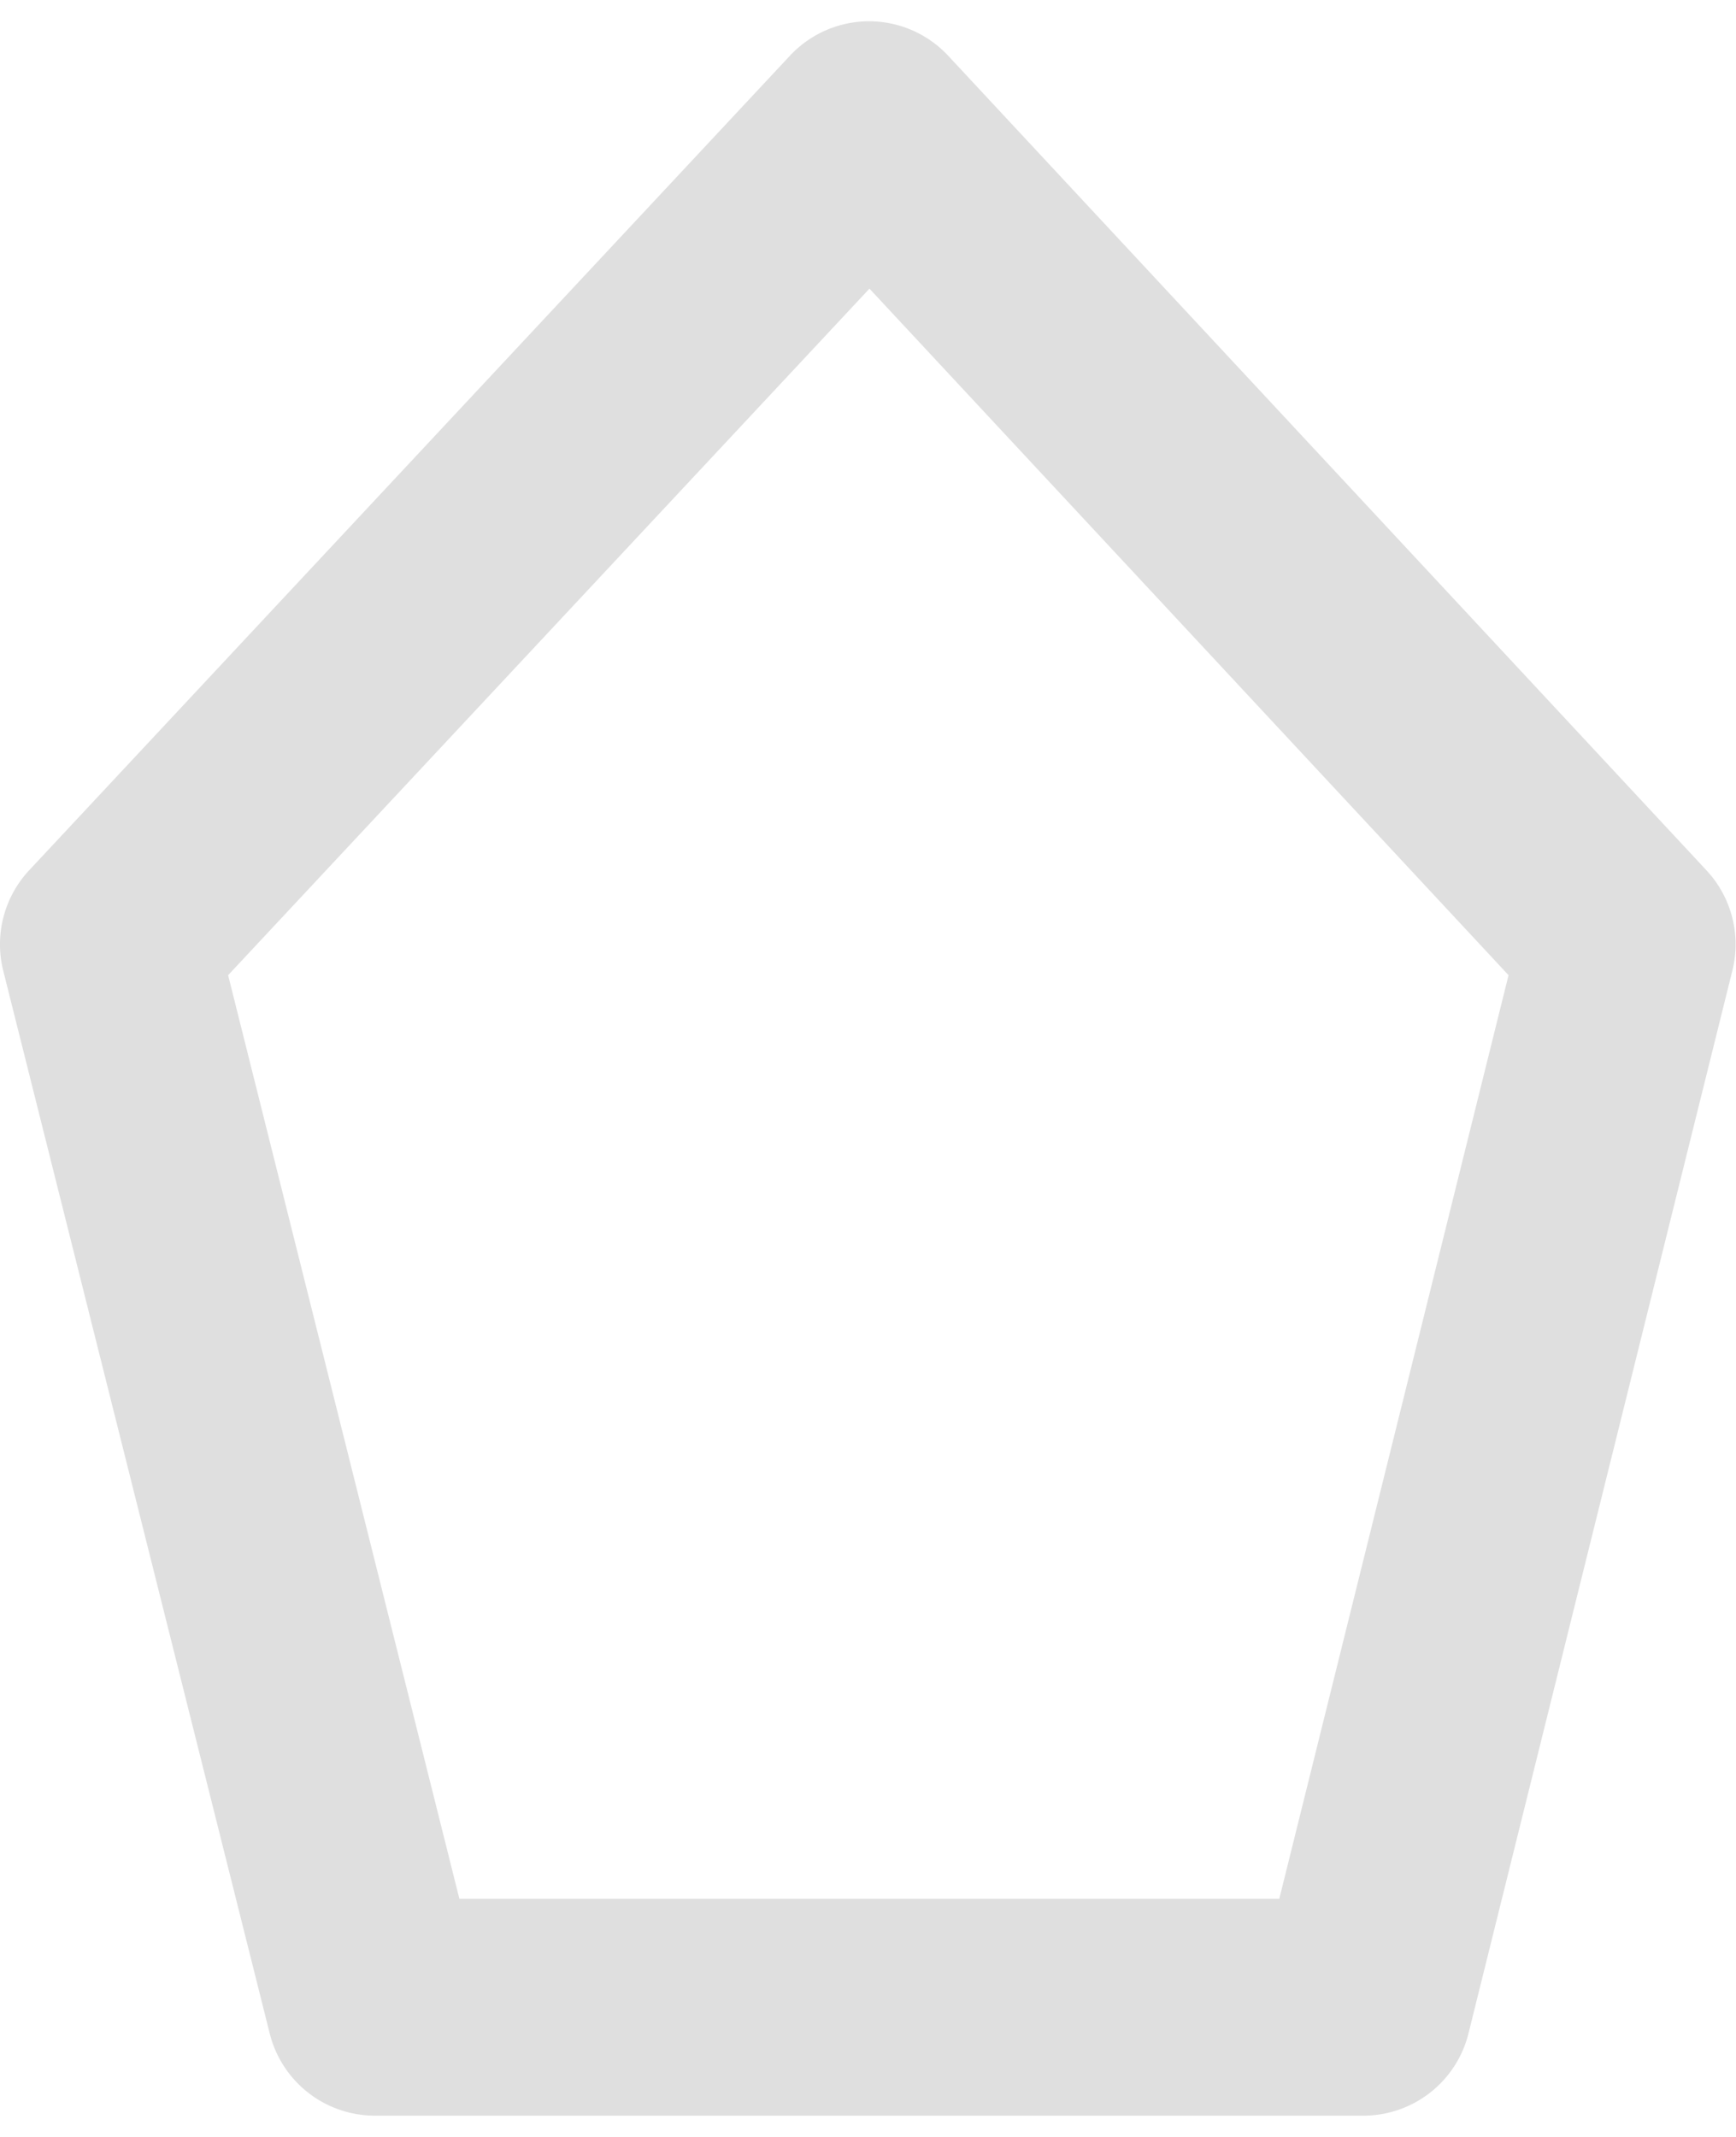
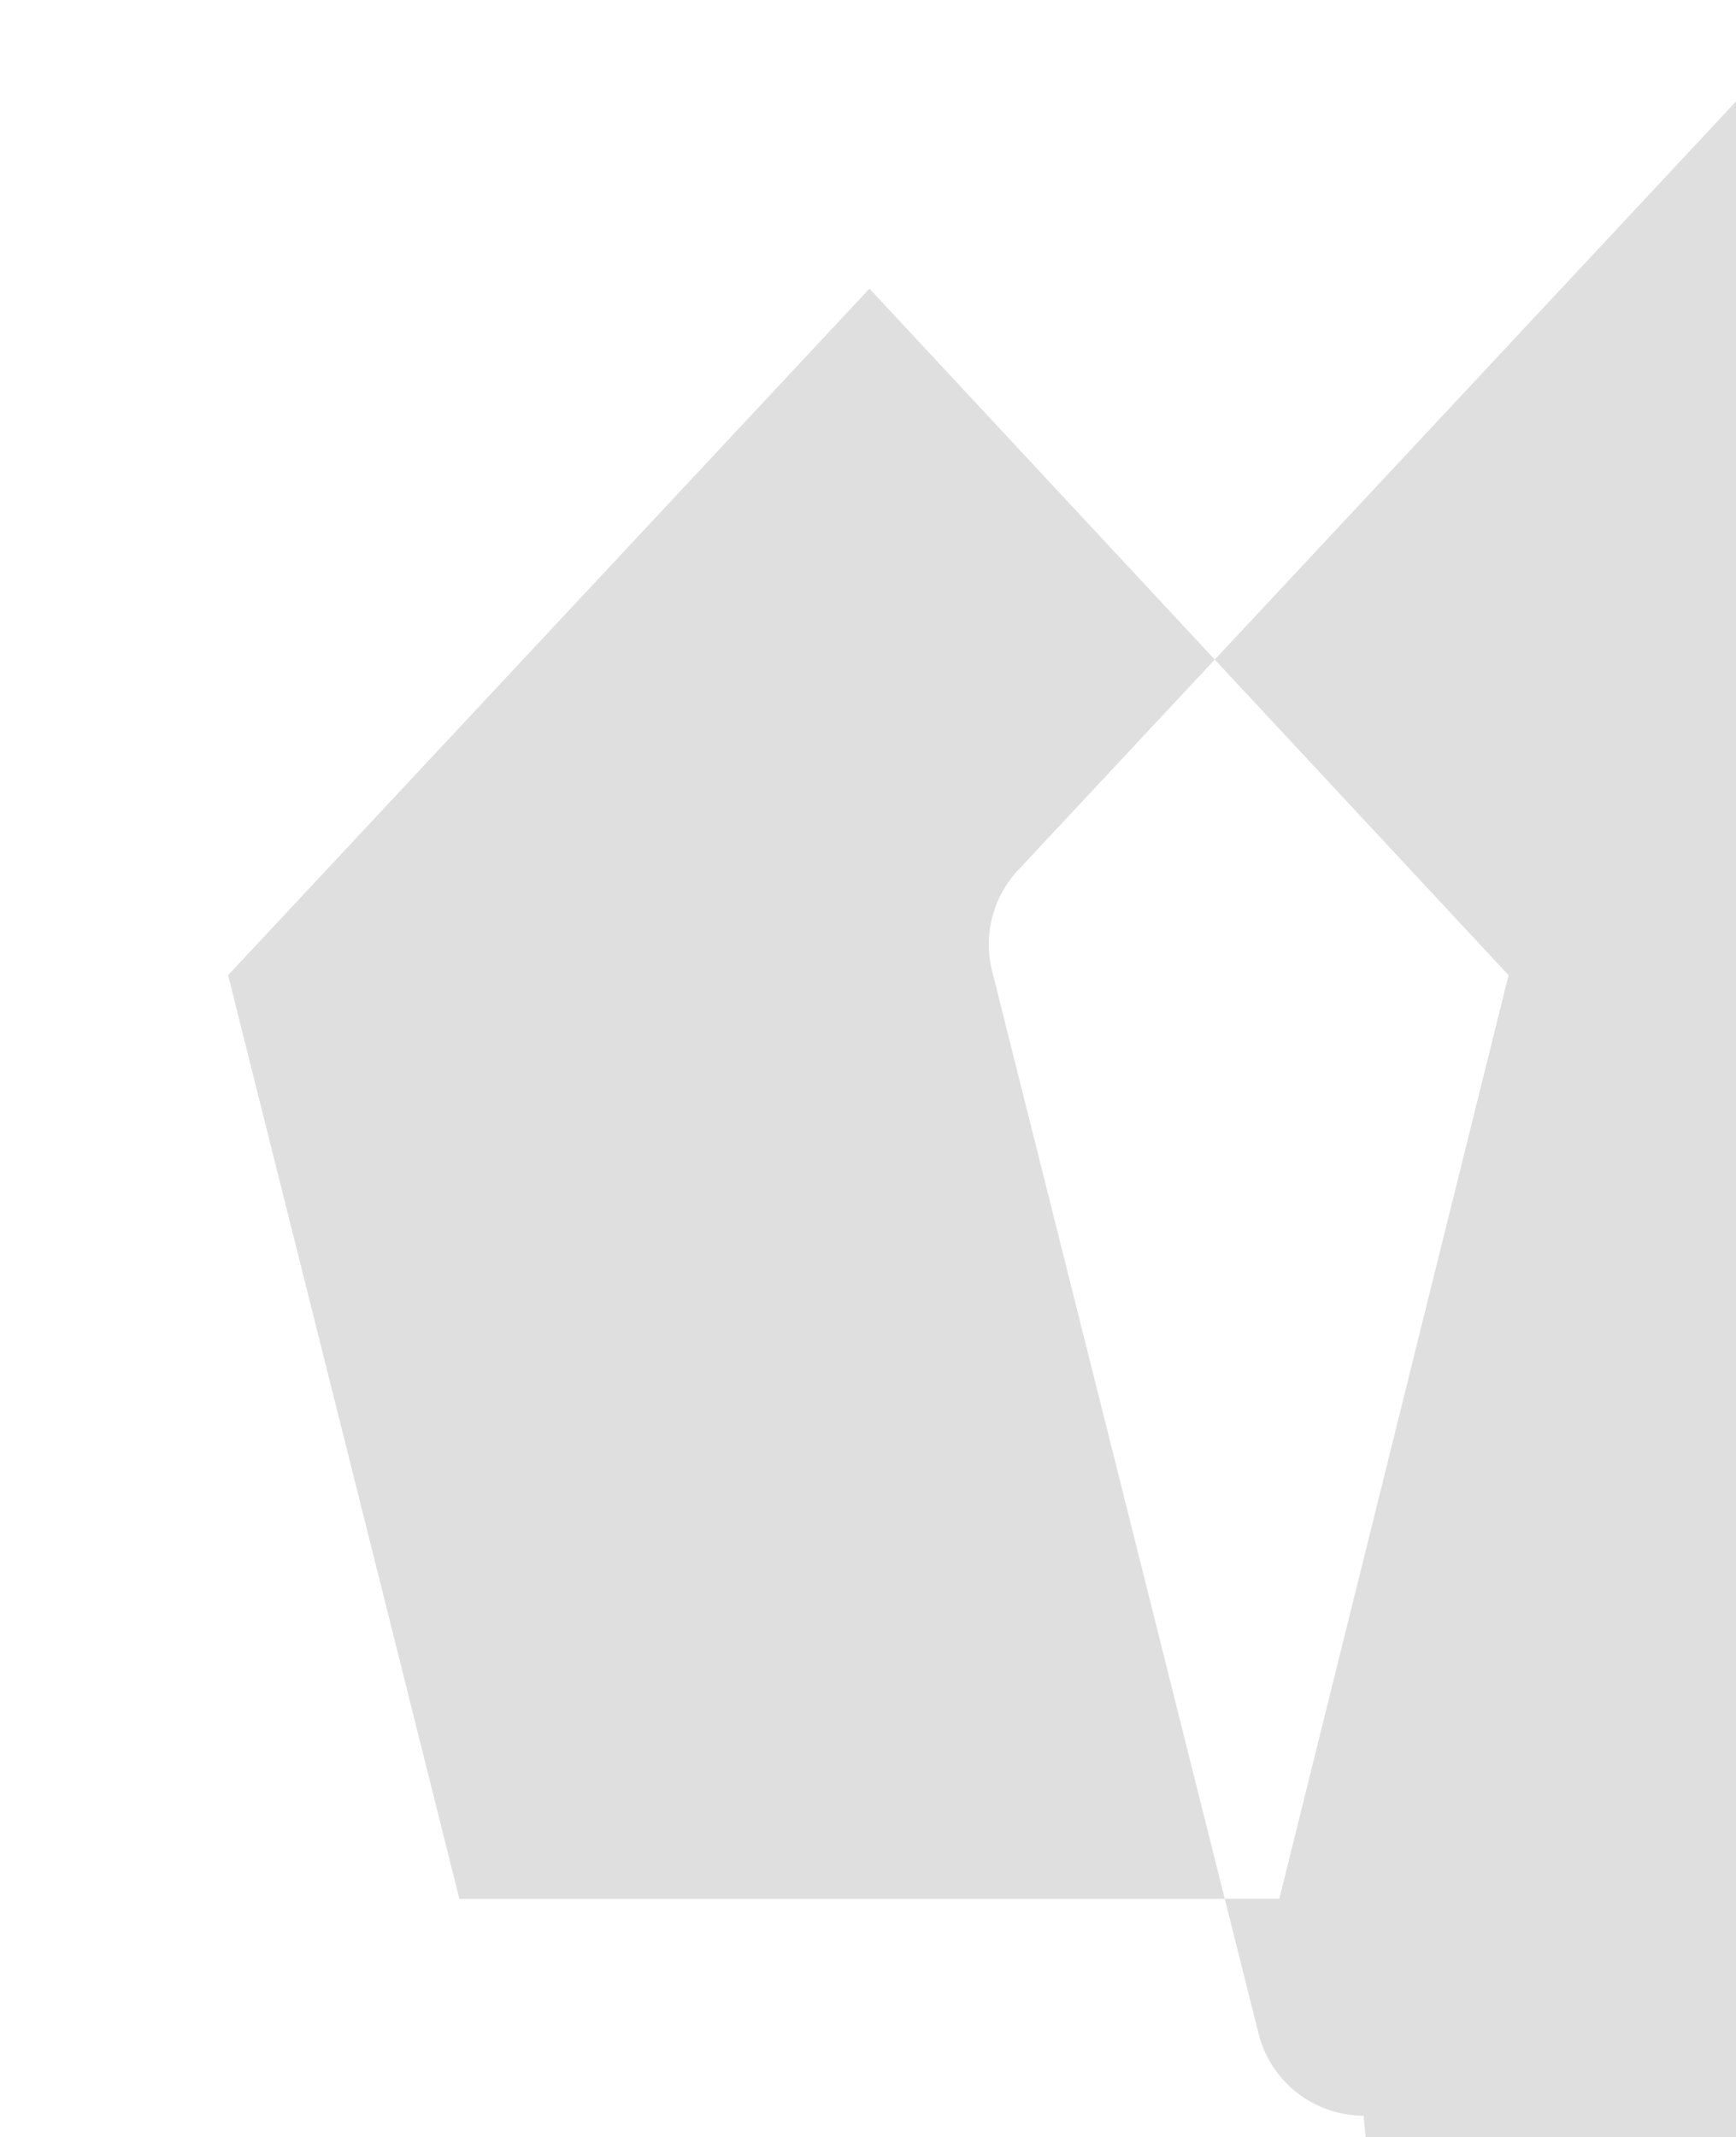
<svg xmlns="http://www.w3.org/2000/svg" width="26" height="32" viewBox="0 0 28.522 34.405">
  <g id="Path_42" data-name="Path 42" transform="translate(0 0)">
-     <path id="Path_95" data-name="Path 95" d="M1433.387,152.968h-16.246a1.782,1.782,0,0,1-1.727-1.348l-4.379-17.461a1.784,1.784,0,0,1,.426-1.649l12.5-13.382a1.781,1.781,0,0,1,1.3-.565h0a1.78,1.78,0,0,1,1.3.567l12.459,13.382a1.784,1.784,0,0,1,.425,1.643l-4.336,17.461A1.78,1.78,0,0,1,1433.387,152.968Zm-14.857-3.561H1432l3.767-15.174-10.5-11.278-10.537,11.278Z" transform="translate(-1410.982 -118.563)" fill="#DFDFDF" />
+     <path id="Path_95" data-name="Path 95" d="M1433.387,152.968a1.782,1.782,0,0,1-1.727-1.348l-4.379-17.461a1.784,1.784,0,0,1,.426-1.649l12.5-13.382a1.781,1.781,0,0,1,1.3-.565h0a1.78,1.78,0,0,1,1.3.567l12.459,13.382a1.784,1.784,0,0,1,.425,1.643l-4.336,17.461A1.78,1.78,0,0,1,1433.387,152.968Zm-14.857-3.561H1432l3.767-15.174-10.5-11.278-10.537,11.278Z" transform="translate(-1410.982 -118.563)" fill="#DFDFDF" />
  </g>
</svg>